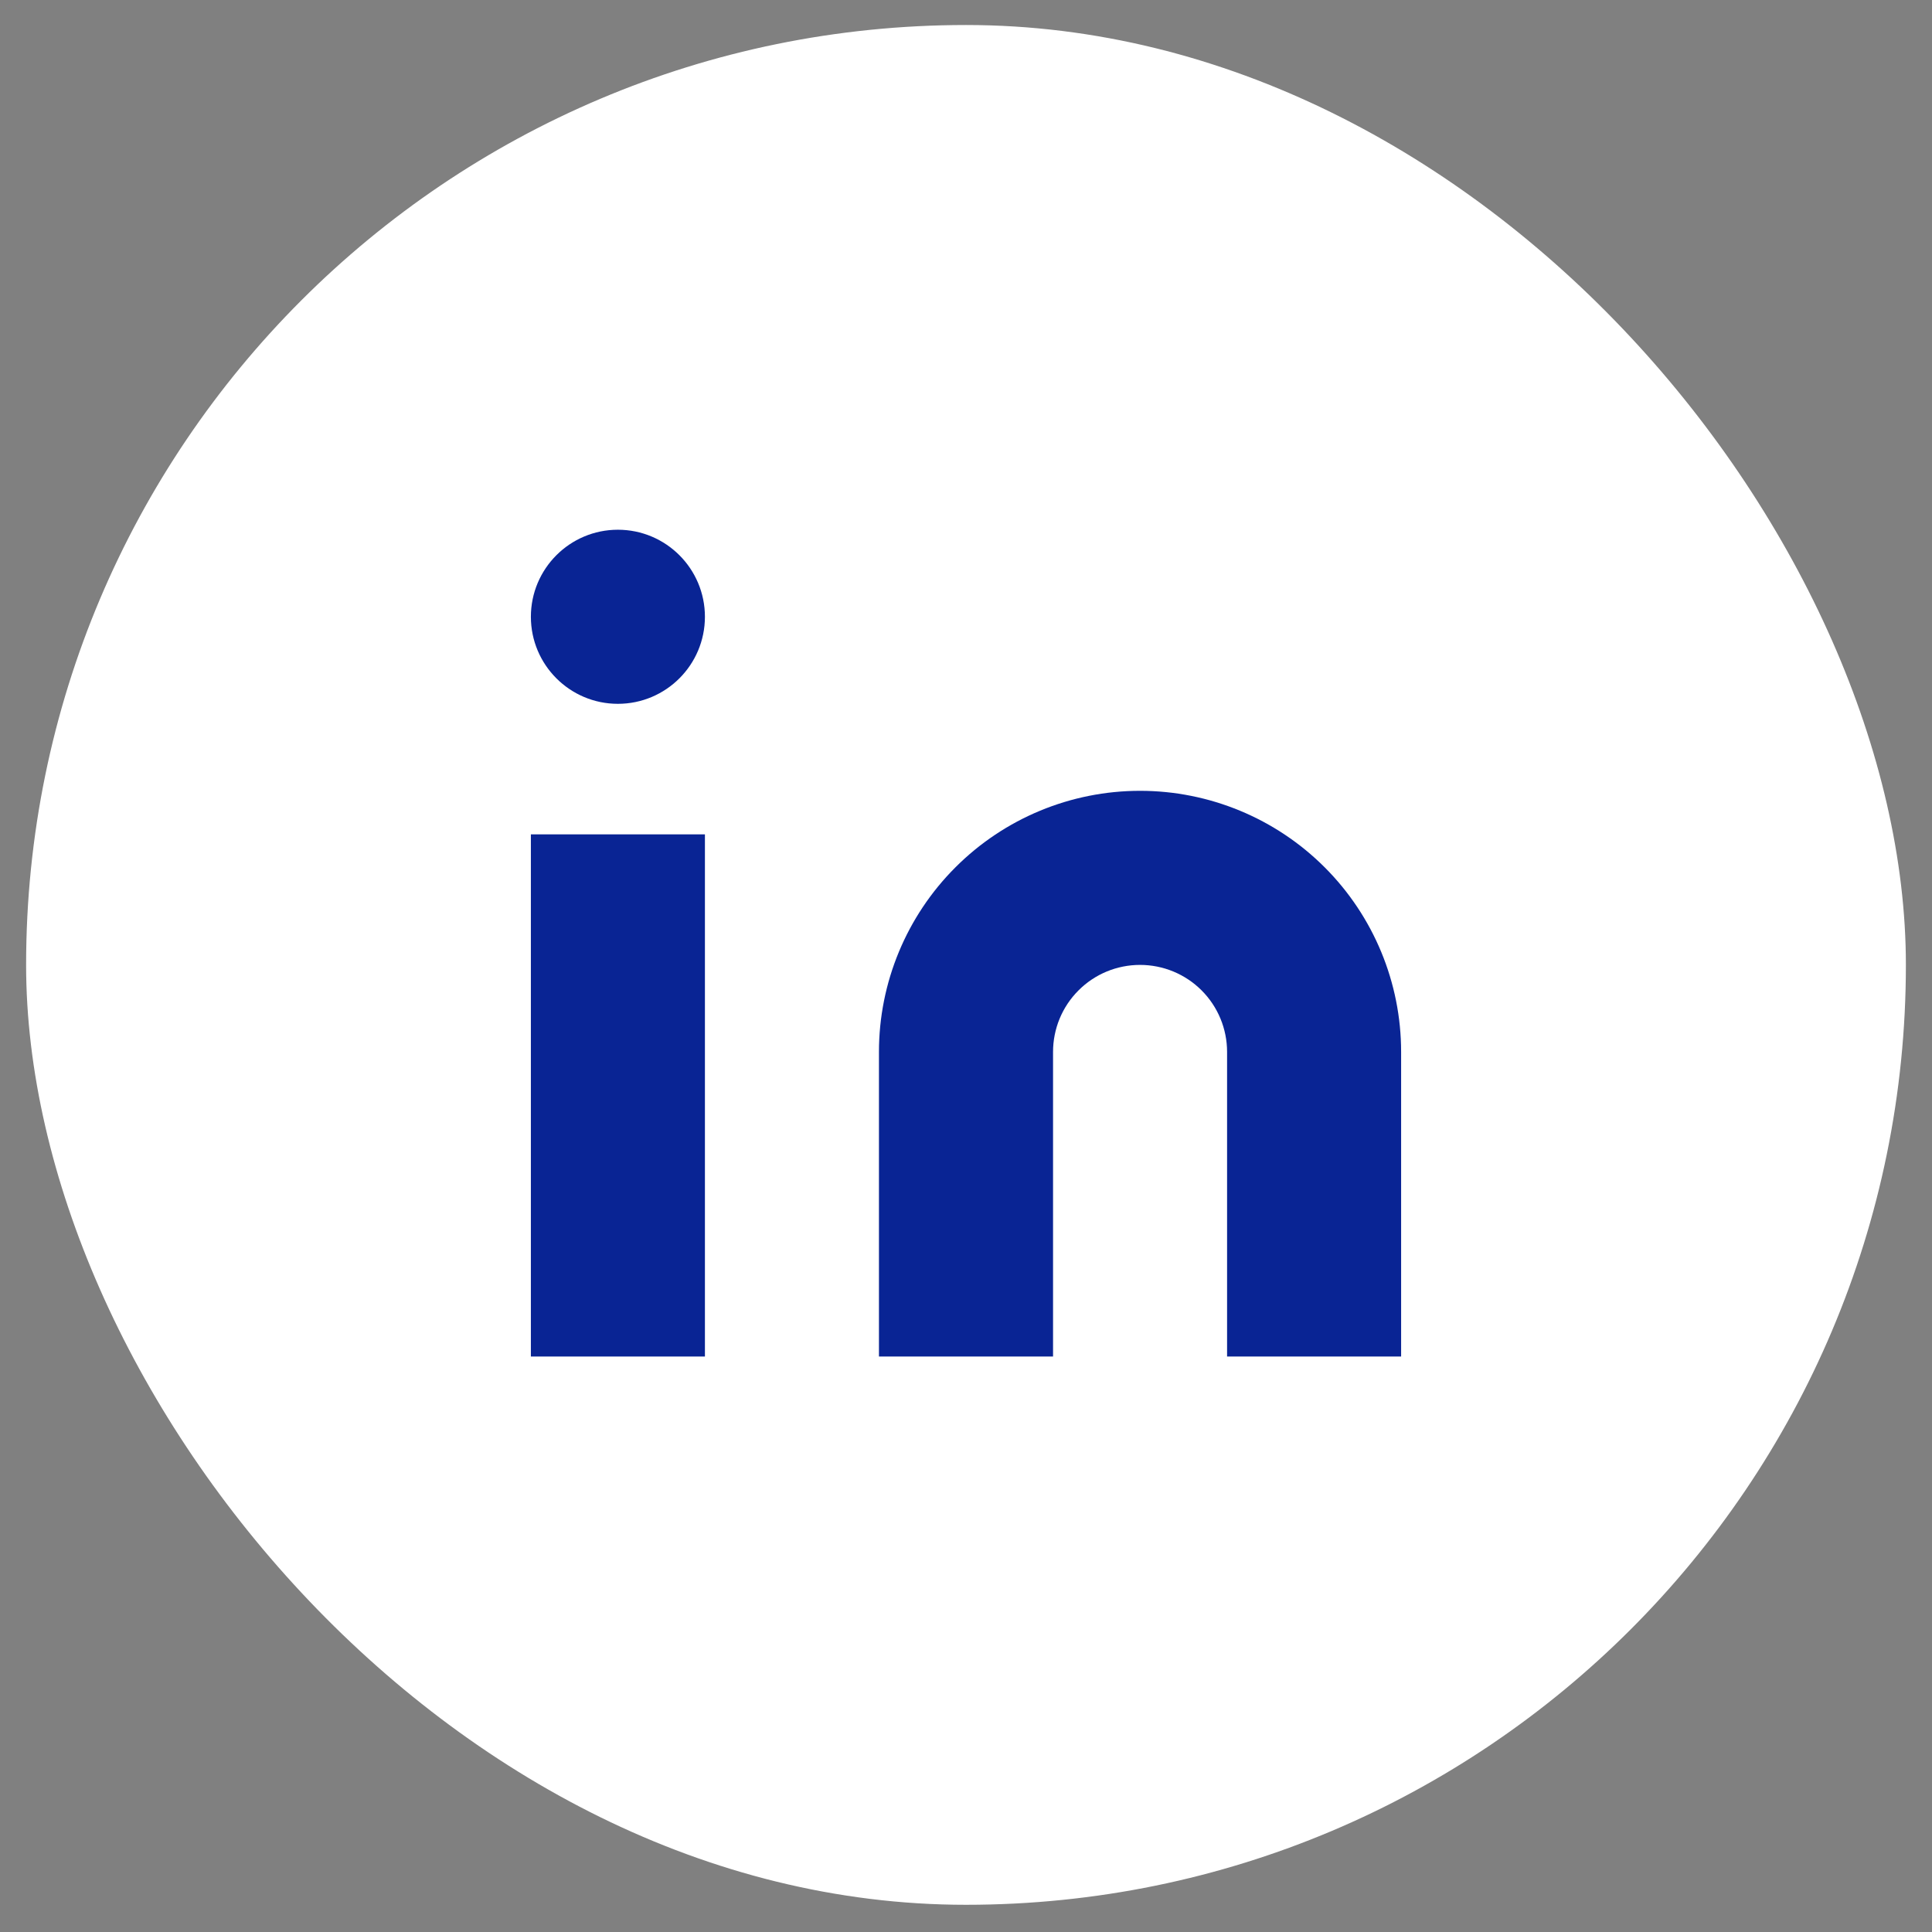
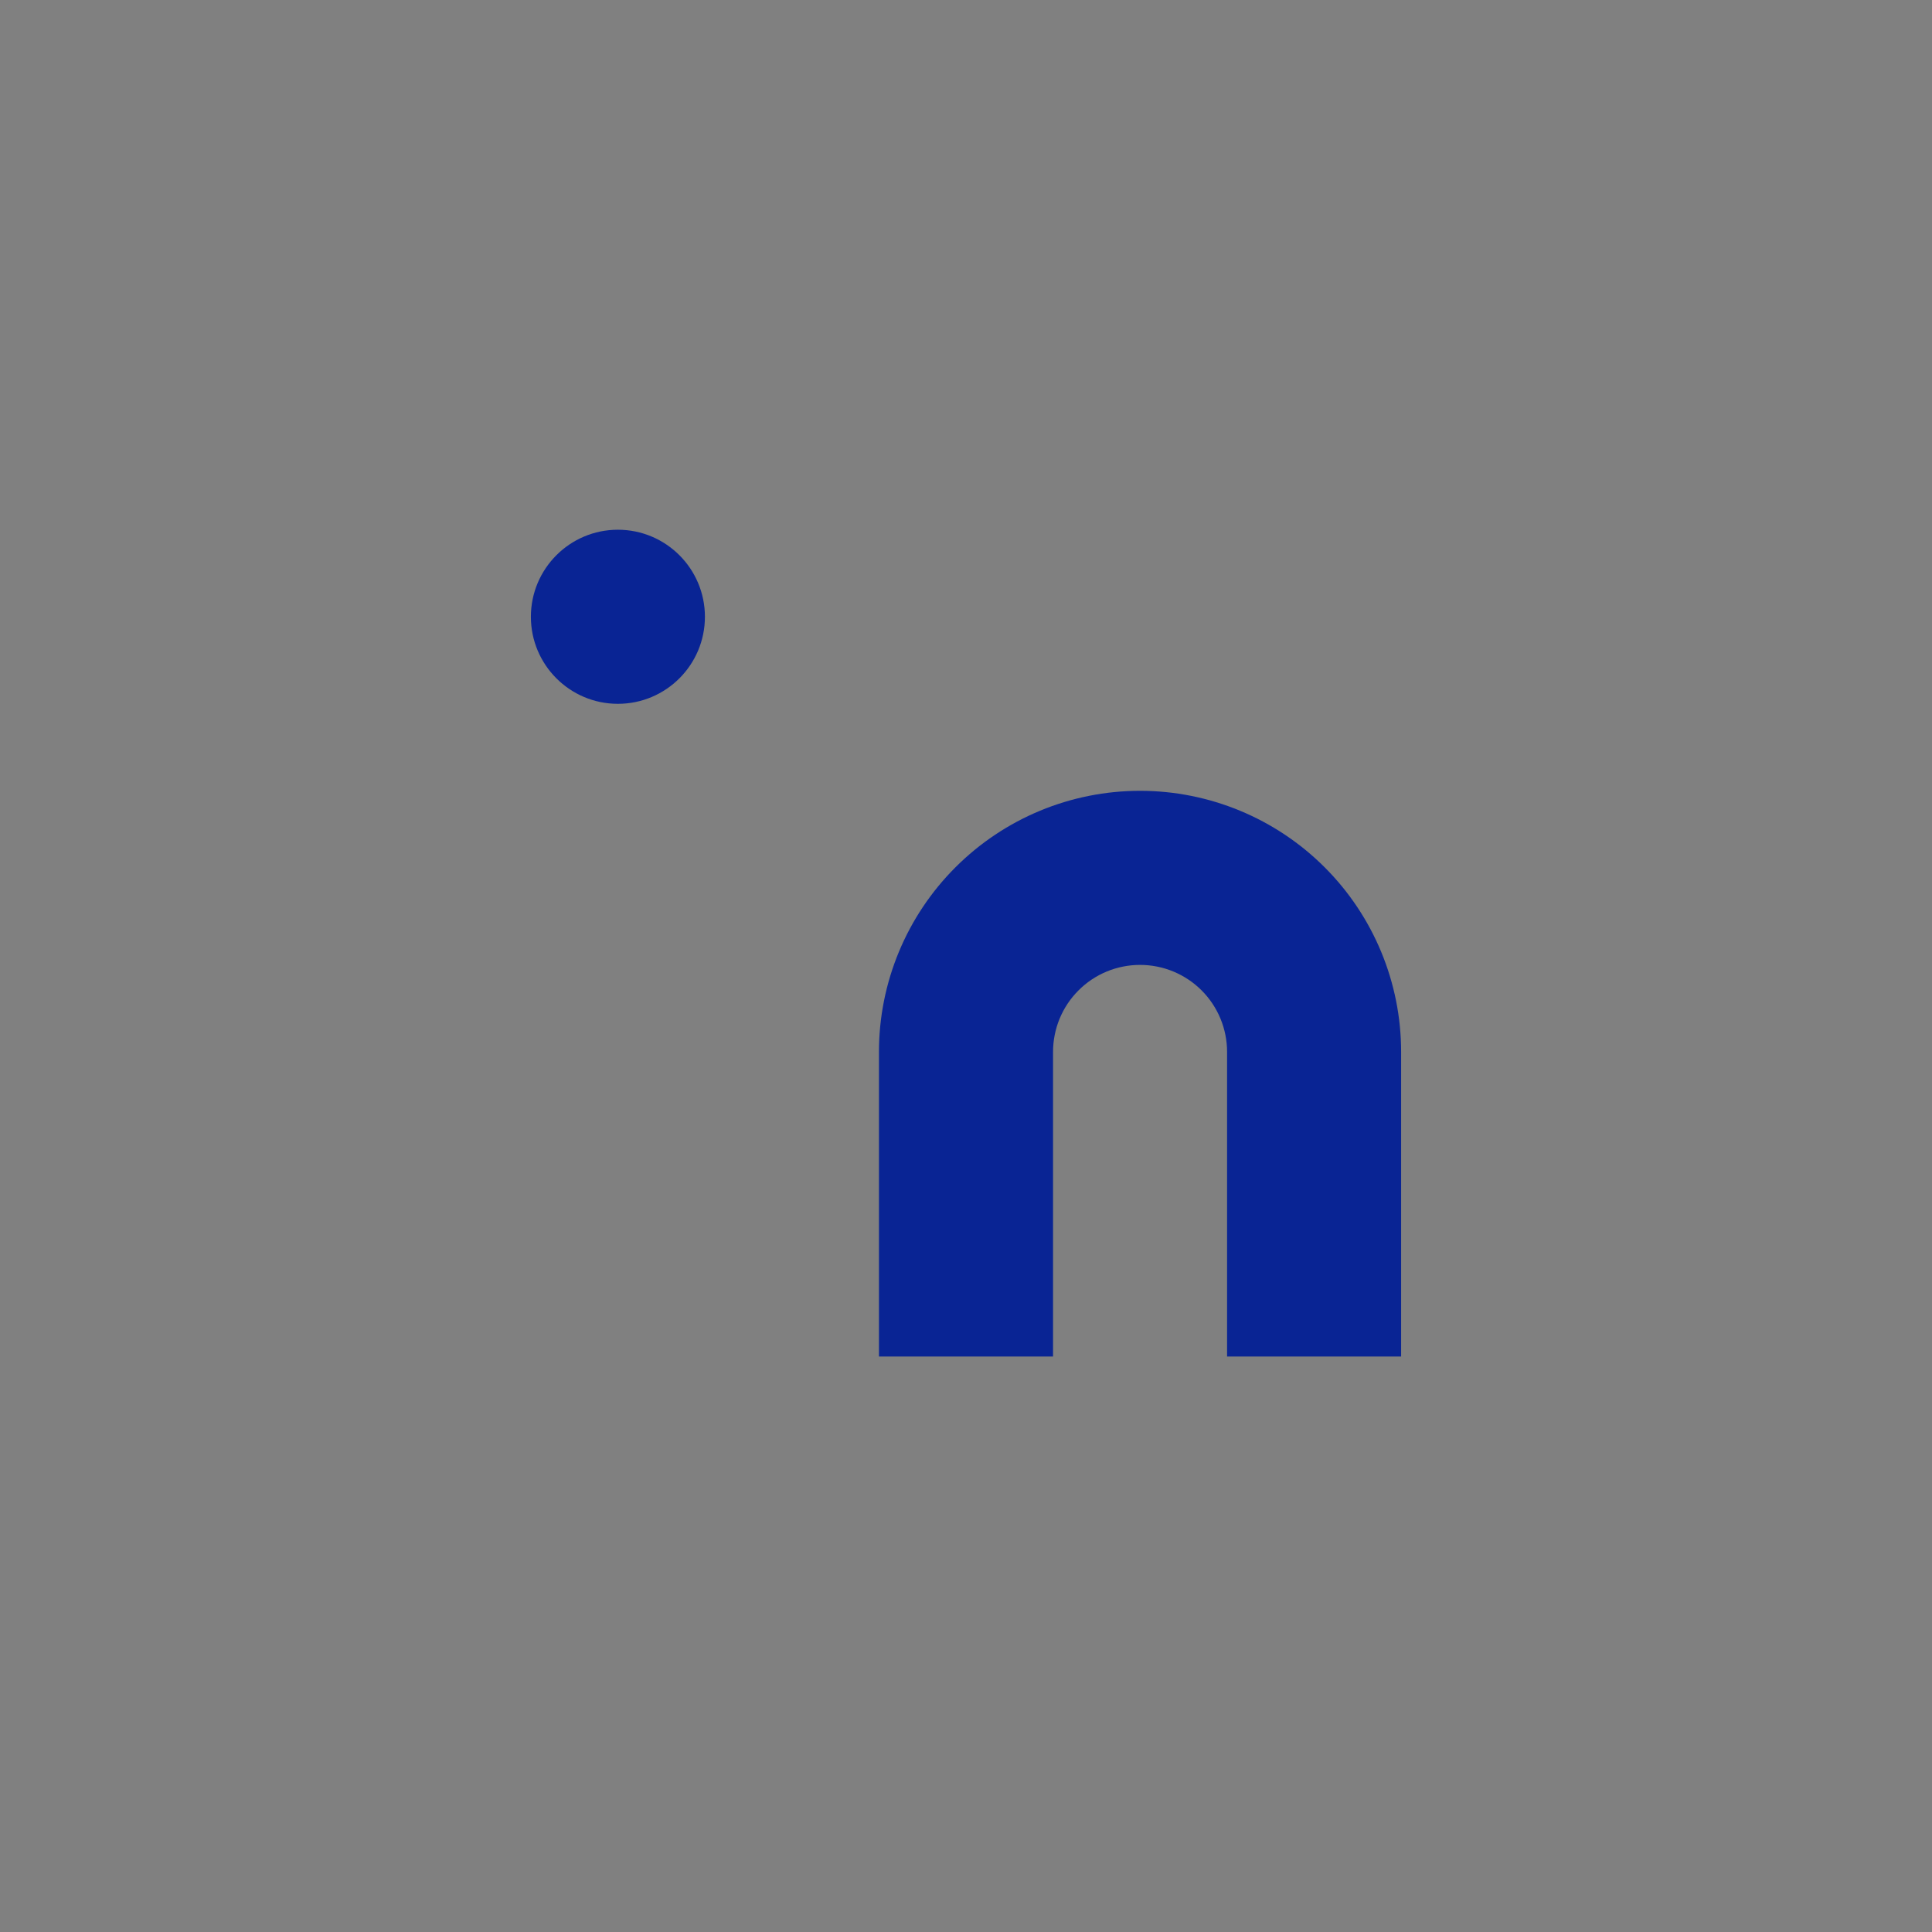
<svg xmlns="http://www.w3.org/2000/svg" width="37" height="37" viewBox="0 0 37 37" fill="none">
  <rect x="0" y="0" width="37" height="37" fill="#808080" stroke="none" />
-   <rect x="0.5" y="0.479" width="36" height="36" rx="18" fill="white" />
  <path d="M21.833 15.145C23.159 15.145 24.431 15.672 25.369 16.61C26.306 17.547 26.833 18.819 26.833 20.145V25.979H23.5V20.145C23.5 19.703 23.324 19.279 23.012 18.967C22.699 18.654 22.275 18.479 21.833 18.479C21.391 18.479 20.967 18.654 20.655 18.967C20.342 19.279 20.167 19.703 20.167 20.145V25.979H16.833V20.145C16.833 18.819 17.36 17.547 18.298 16.61C19.235 15.672 20.507 15.145 21.833 15.145Z" fill="#092494" />
-   <path d="M13.5 15.979H10.167V25.979H13.5V15.979Z" fill="#092494" />
-   <path d="M11.833 13.479C12.754 13.479 13.5 12.732 13.5 11.812C13.5 10.892 12.754 10.145 11.833 10.145C10.913 10.145 10.167 10.892 10.167 11.812C10.167 12.732 10.913 13.479 11.833 13.479Z" fill="#092494" />
+   <path d="M11.833 13.479C12.754 13.479 13.5 12.732 13.5 11.812C13.5 10.892 12.754 10.145 11.833 10.145C10.913 10.145 10.167 10.892 10.167 11.812C10.167 12.732 10.913 13.479 11.833 13.479" fill="#092494" />
</svg>